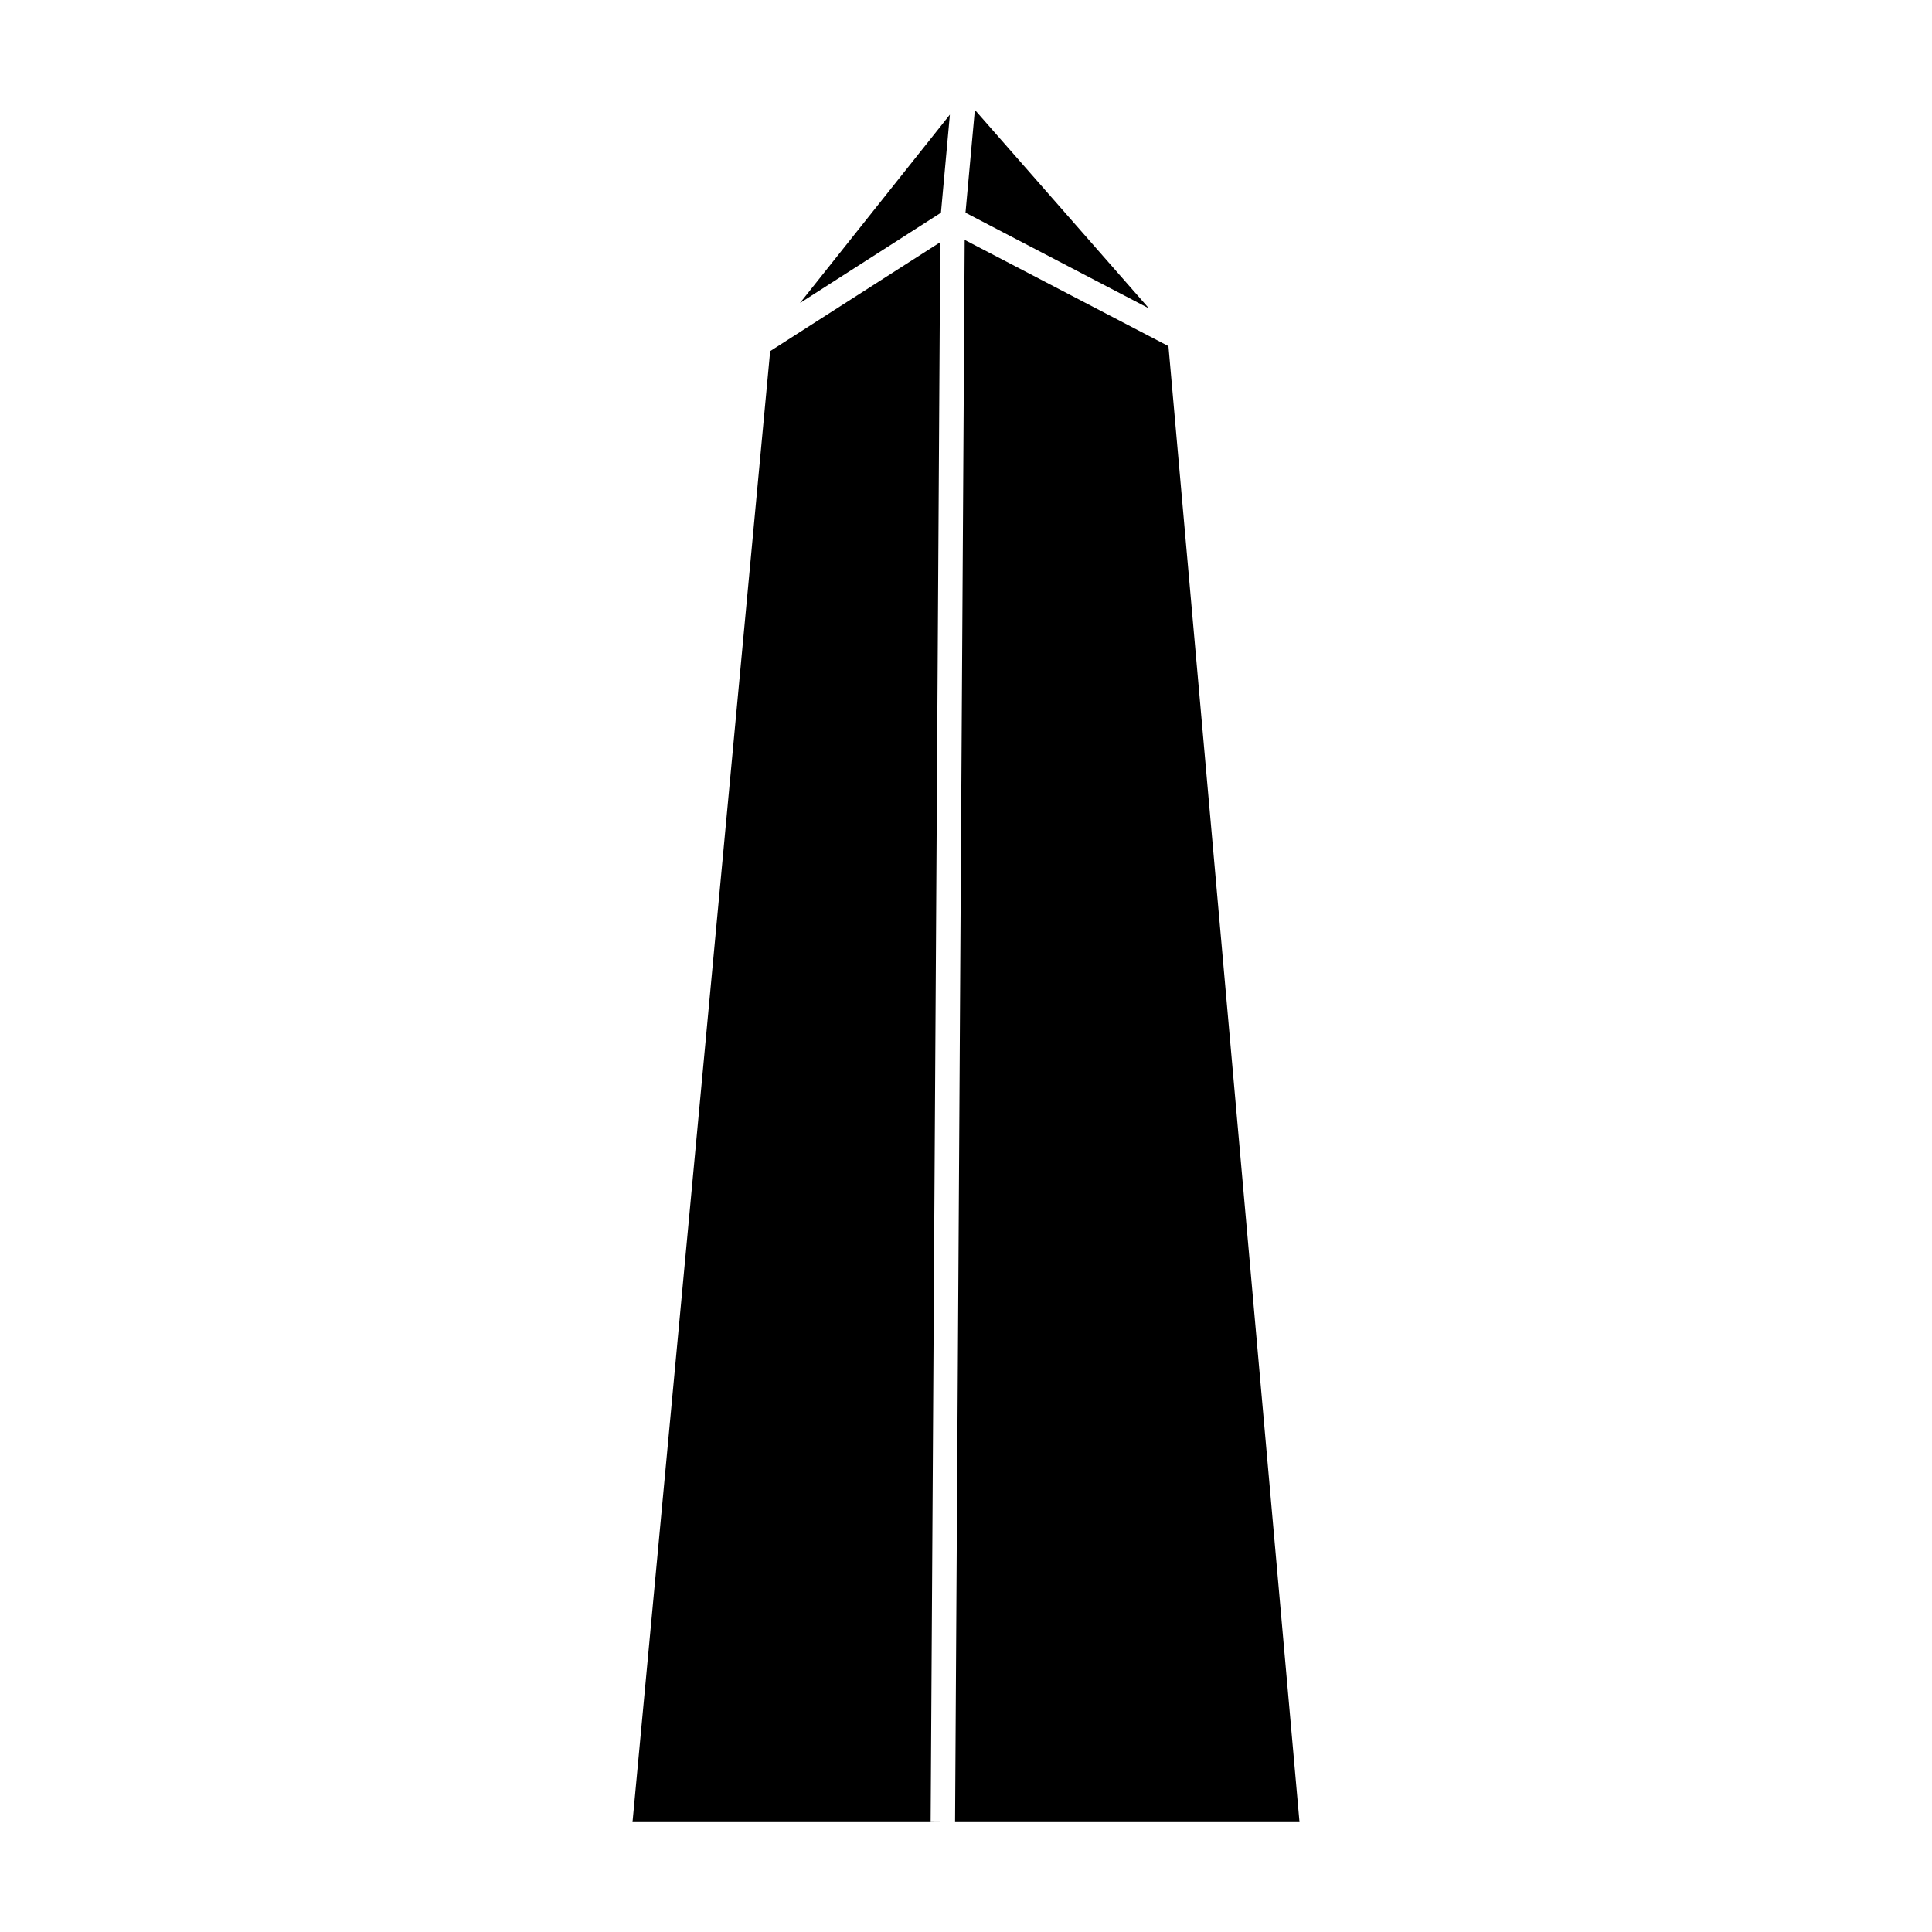
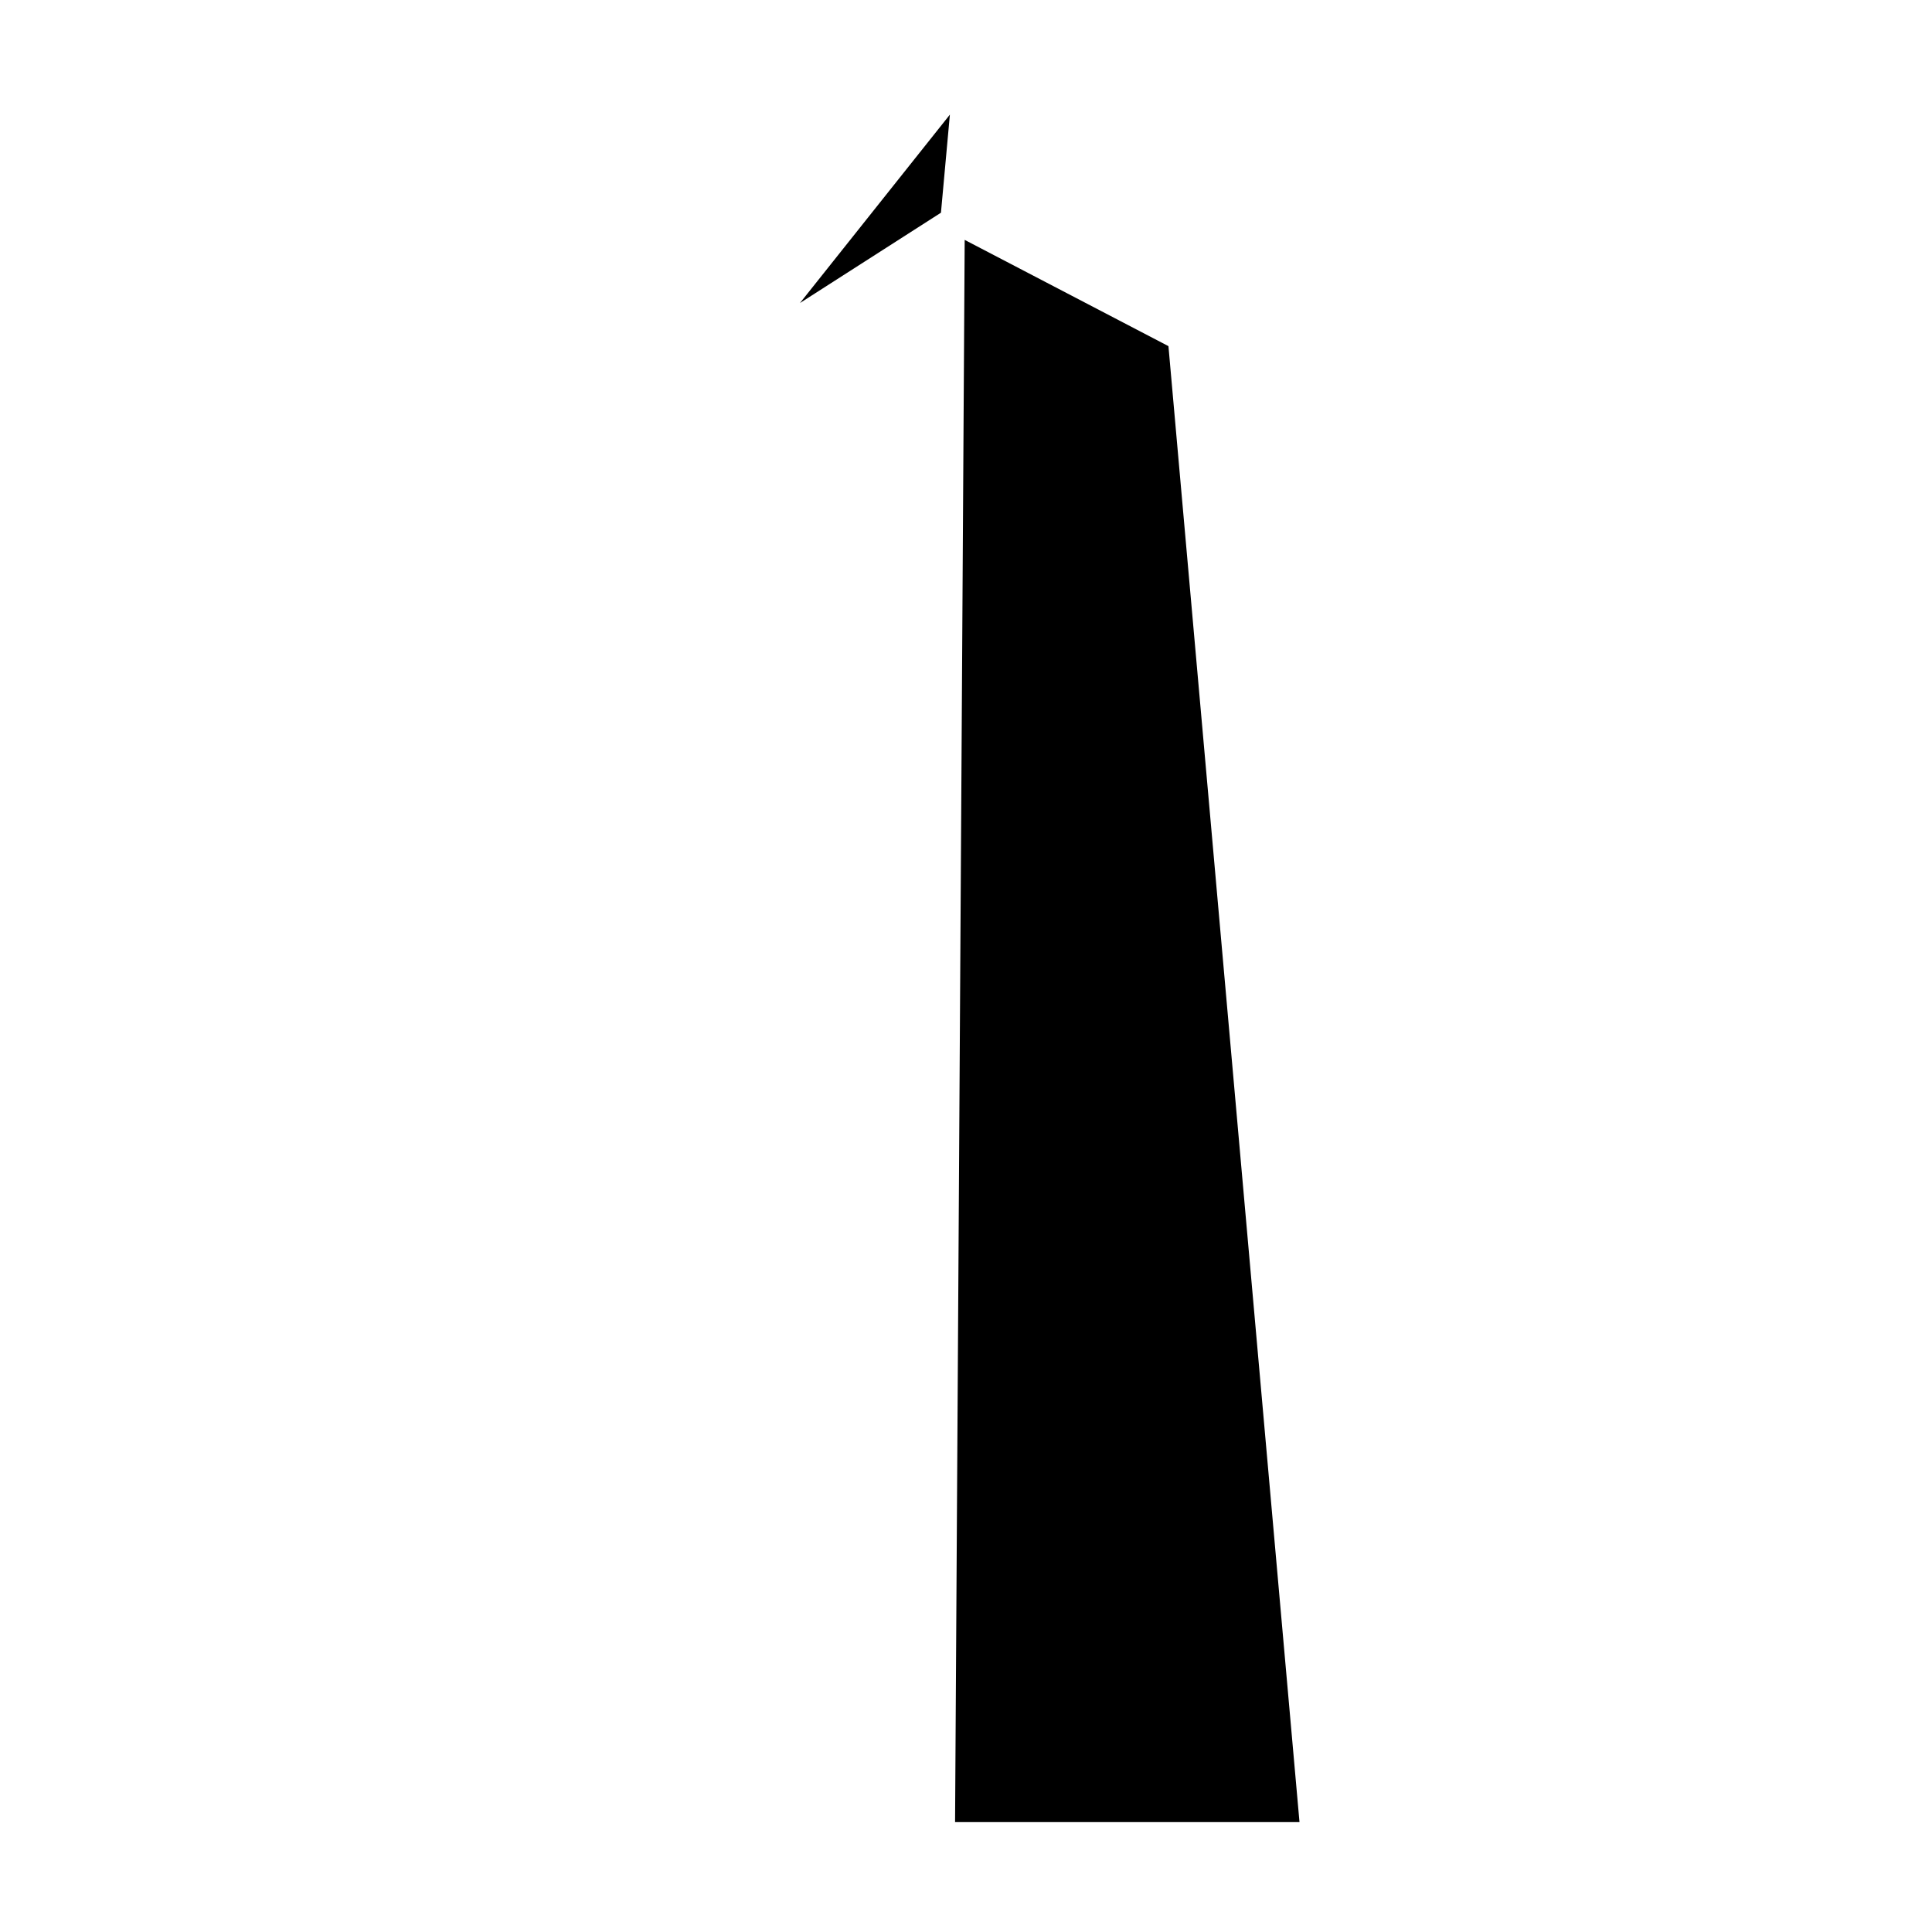
<svg xmlns="http://www.w3.org/2000/svg" fill="#000000" width="800px" height="800px" version="1.1" viewBox="144 144 512 512">
  <g fill-rule="evenodd">
-     <path d="m402.35 173.12-2.484 27.246 48.613 25.355z" />
-     <path d="m390.63 626.85 2.539-418.66-45.07 28.867-36.477 389.82h82.246z" />
    <path d="m488.38 626.88-34.73-391.15-54-28.156-2.547 419.3z" />
    <path d="m395.73 174.38-39.734 49.926 37.367-23.938z" />
  </g>
</svg>